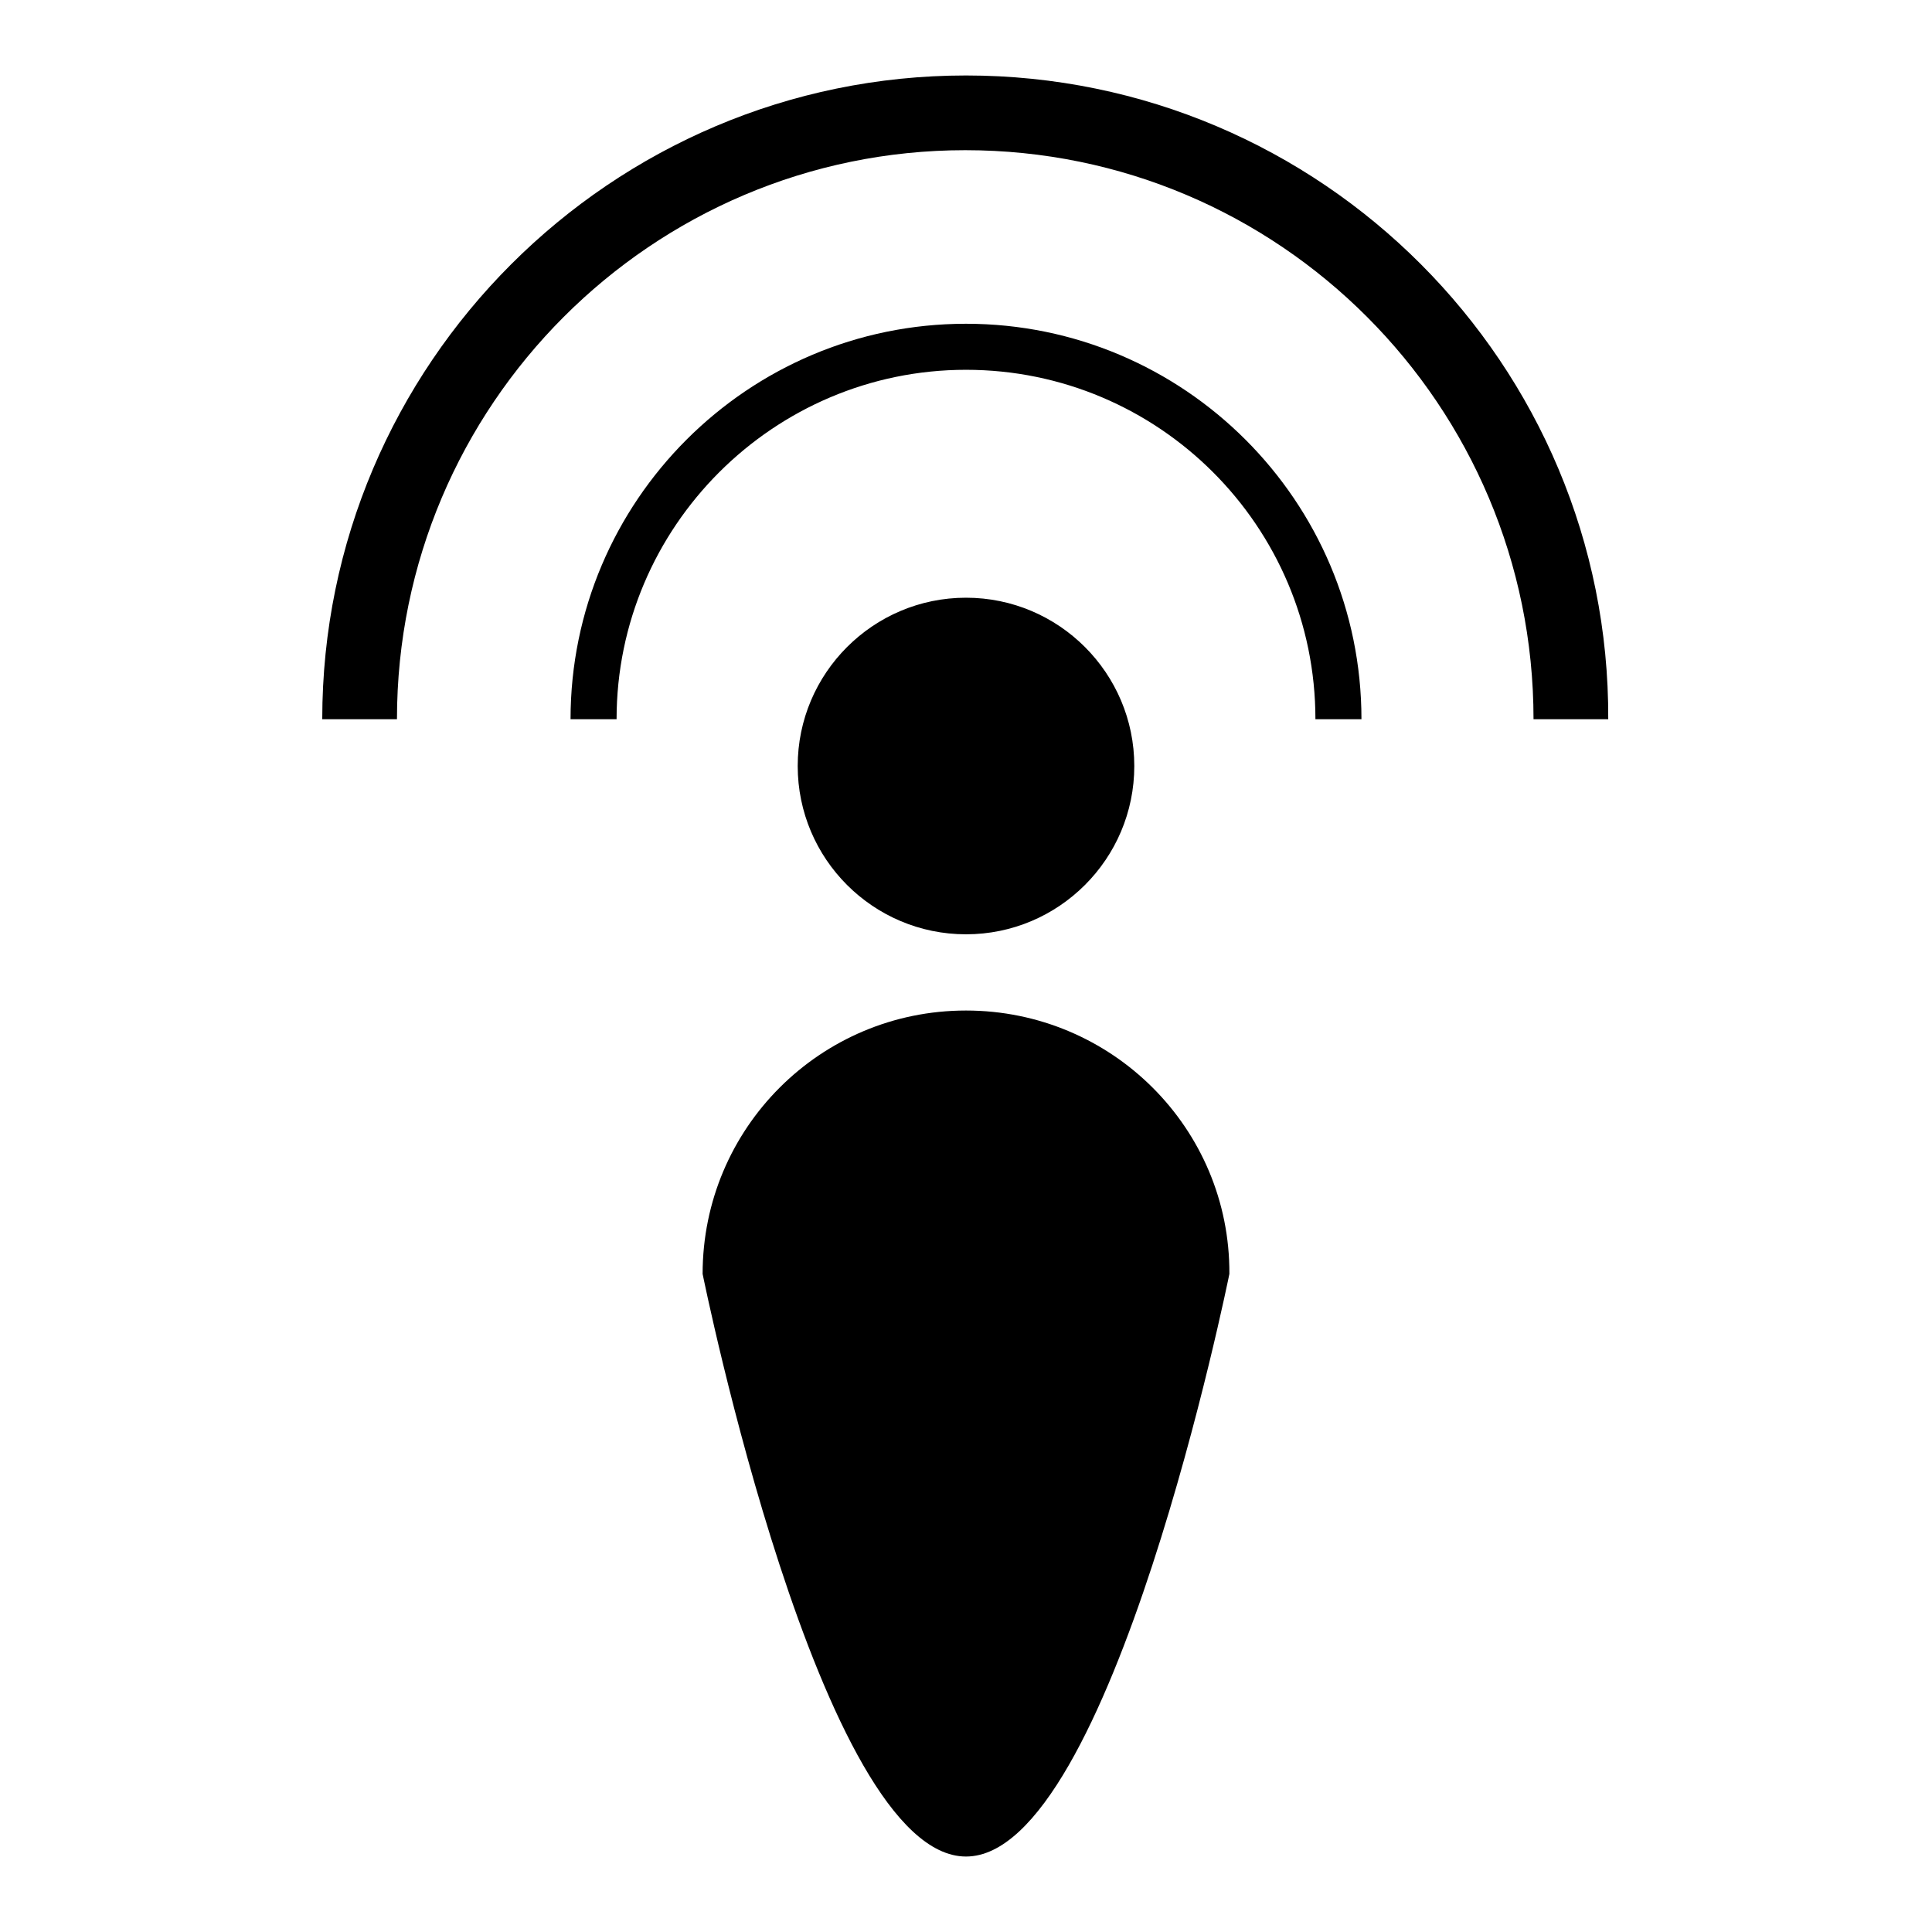
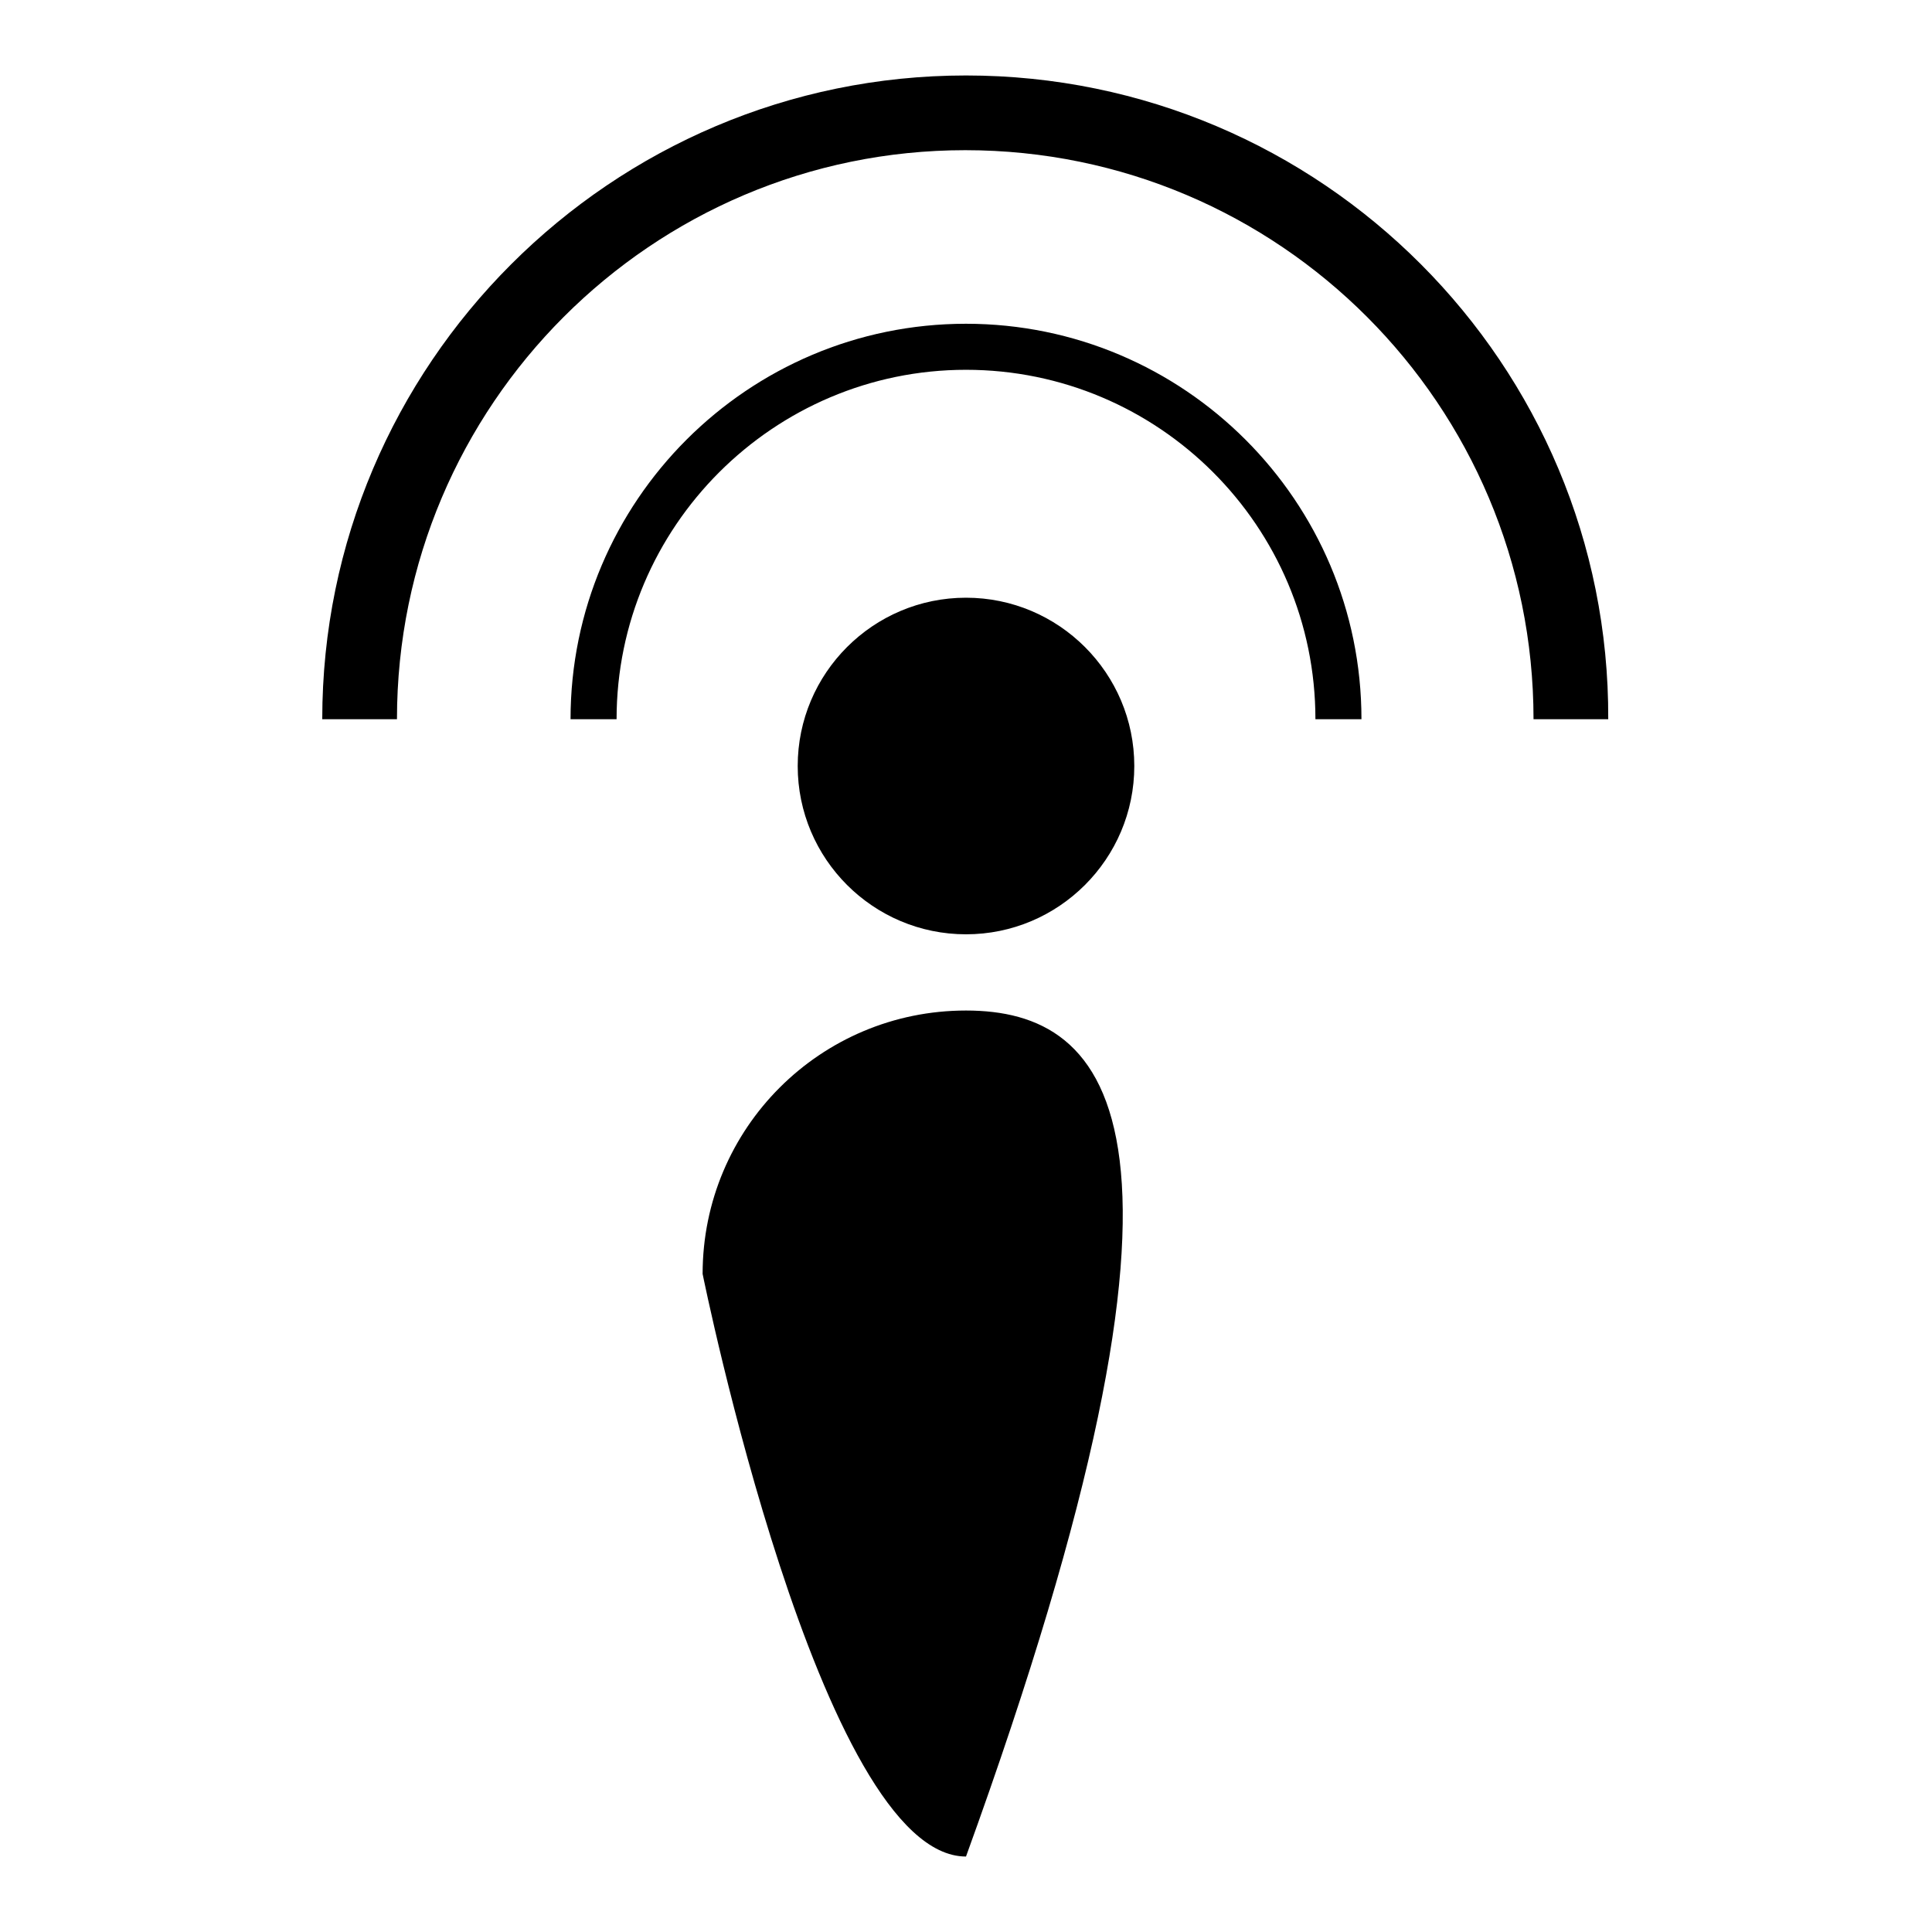
<svg xmlns="http://www.w3.org/2000/svg" version="1.1" x="0px" y="0px" viewBox="0 0 256 256" enable-background="new 0 0 256 256" xml:space="preserve">
  <g>
-     <path fill="#000000" d="M105.7,101.5c0,12.3,10,22.3,22.3,22.3c12.3,0,22.3-10,22.3-22.3l0,0c0-12.3-10-22.3-22.3-22.3 C115.7,79.2,105.7,89.2,105.7,101.5z M128,133.9c-19.3,0-34.9,15.6-34.9,34.9c0,0,15.6,77.2,34.9,77.2c19.3,0,34.9-77.2,34.9-77.2 C163,149.5,147.3,133.9,128,133.9z M128,10c-47,0-85.3,38.3-85.3,85.3h9.9c0-41.6,33.8-75.4,75.3-75.4c41.6,0,75.3,33.8,75.3,75.4 h9.9C213.3,48.3,175.1,10,128,10z M128,42.9c-28.9,0-52.4,23.5-52.4,52.4h6.1C81.7,69.8,102.5,49,128,49 c25.5,0,46.3,20.7,46.3,46.3h6.1C180.4,66.4,156.9,42.9,128,42.9z" />
+     <path fill="#000000" d="M105.7,101.5c0,12.3,10,22.3,22.3,22.3c12.3,0,22.3-10,22.3-22.3l0,0c0-12.3-10-22.3-22.3-22.3 C115.7,79.2,105.7,89.2,105.7,101.5z M128,133.9c-19.3,0-34.9,15.6-34.9,34.9c0,0,15.6,77.2,34.9,77.2C163,149.5,147.3,133.9,128,133.9z M128,10c-47,0-85.3,38.3-85.3,85.3h9.9c0-41.6,33.8-75.4,75.3-75.4c41.6,0,75.3,33.8,75.3,75.4 h9.9C213.3,48.3,175.1,10,128,10z M128,42.9c-28.9,0-52.4,23.5-52.4,52.4h6.1C81.7,69.8,102.5,49,128,49 c25.5,0,46.3,20.7,46.3,46.3h6.1C180.4,66.4,156.9,42.9,128,42.9z" />
  </g>
</svg>